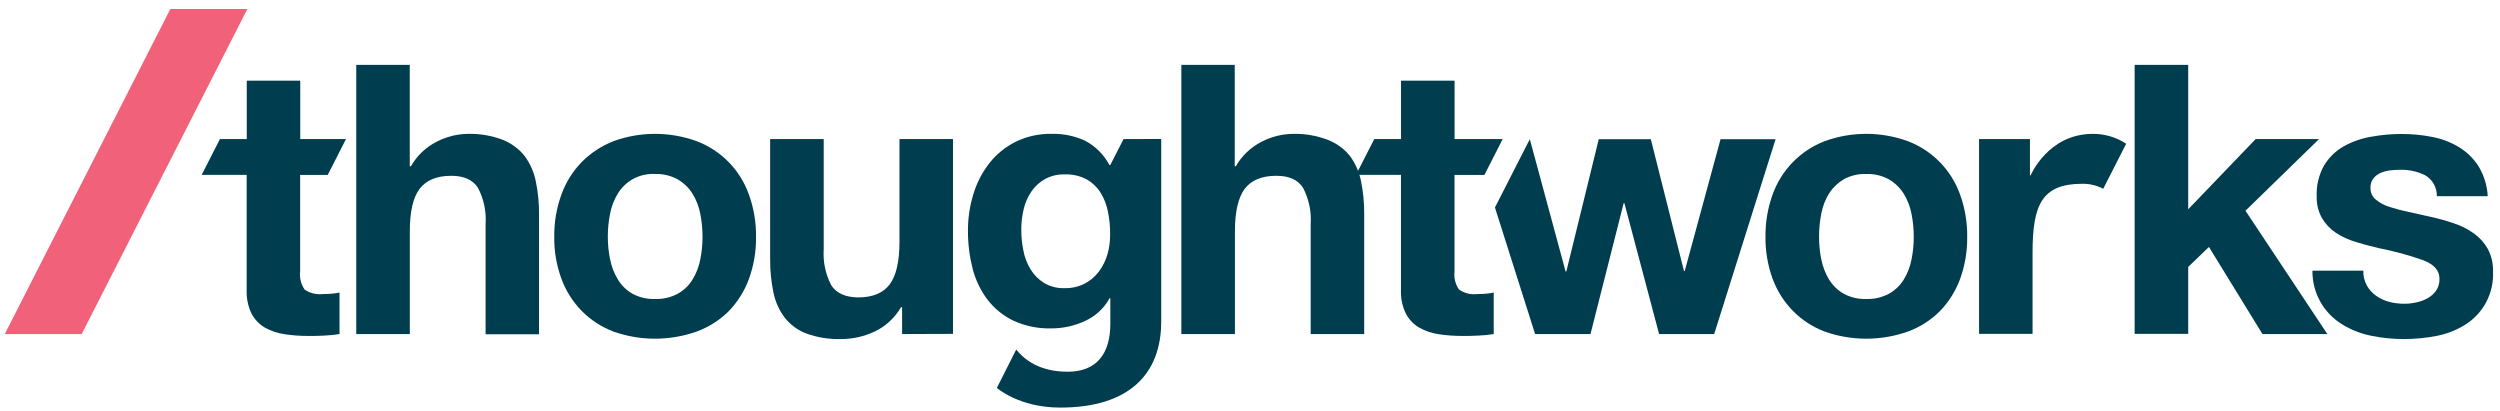
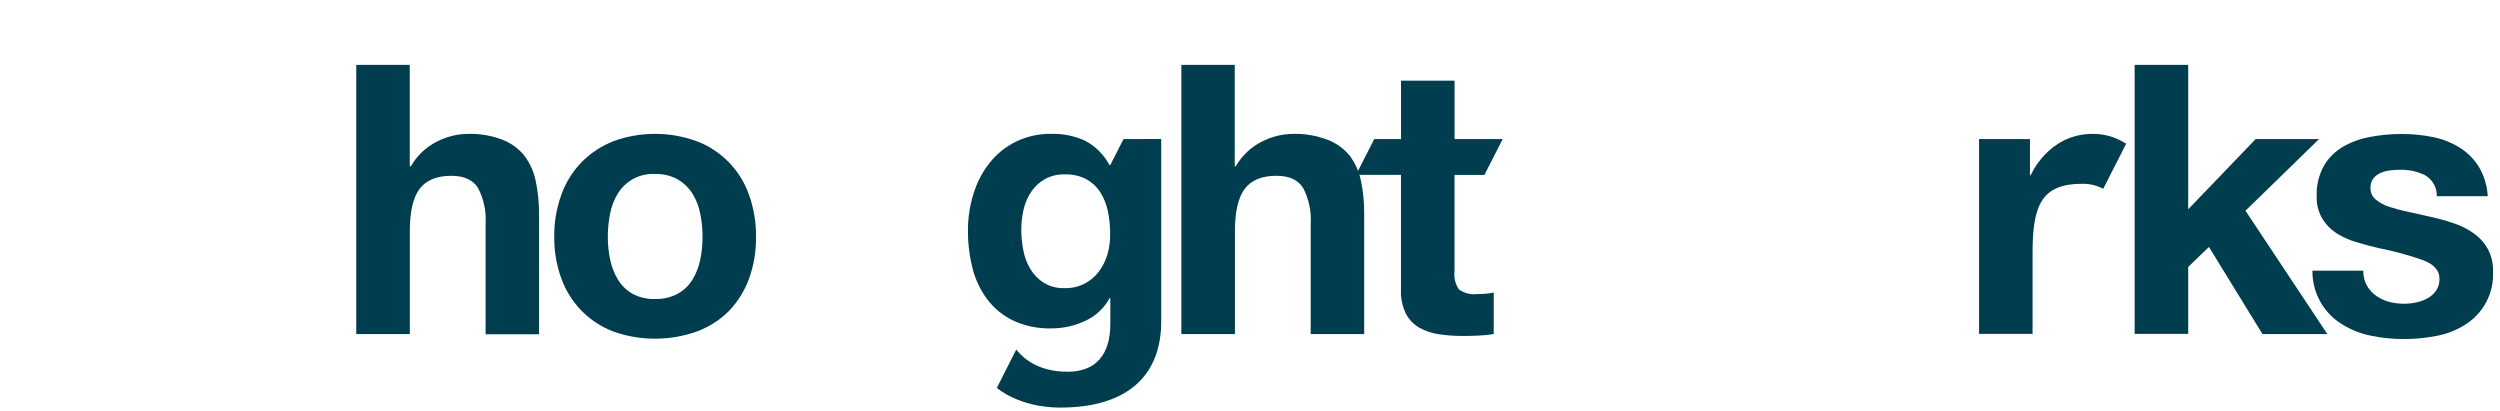
<svg xmlns="http://www.w3.org/2000/svg" width="213" height="35" viewBox="0 0 213 35" fill="none">
  <g clip-path="url(#clip0_10683_4766)">
-     <path d="M14.515 0.764L0.405 28.461H6.96L21.076 0.764H14.515Z" fill="#F2617A" />
    <path d="M95.725 11.851L94.594 14.066H94.527C94.06 13.182 93.337 12.459 92.453 11.991C91.559 11.581 90.584 11.38 89.6 11.405C88.54 11.383 87.489 11.614 86.536 12.079C85.665 12.511 84.901 13.131 84.301 13.895C83.685 14.679 83.222 15.573 82.937 16.529C82.623 17.536 82.466 18.585 82.47 19.64C82.463 20.724 82.594 21.805 82.859 22.856C83.101 23.82 83.533 24.726 84.129 25.521C84.715 26.288 85.474 26.905 86.344 27.321C87.351 27.783 88.451 28.008 89.559 27.979C90.551 27.984 91.532 27.77 92.432 27.352C93.328 26.951 94.067 26.268 94.537 25.407H94.6V27.595C94.6 30.188 93.386 31.671 90.969 31.671C88.553 31.671 87.267 30.634 86.582 29.784L84.933 33.046C84.933 33.046 86.8 34.726 90.332 34.726C96.186 34.726 98.935 31.879 98.935 27.398V11.841L95.725 11.851ZM94.356 21.668C94.203 22.195 93.957 22.69 93.63 23.13C93.306 23.562 92.889 23.917 92.411 24.168C91.884 24.432 91.3 24.564 90.71 24.551C90.09 24.575 89.475 24.418 88.942 24.1C88.477 23.809 88.086 23.413 87.801 22.944C87.503 22.456 87.298 21.919 87.194 21.357C87.074 20.77 87.014 20.172 87.013 19.573C87.011 18.972 87.083 18.373 87.225 17.789C87.353 17.248 87.582 16.736 87.9 16.28C88.202 15.851 88.597 15.497 89.056 15.243C89.565 14.973 90.135 14.841 90.71 14.859C91.356 14.834 91.998 14.977 92.572 15.274C93.049 15.542 93.454 15.923 93.749 16.384C94.06 16.881 94.278 17.431 94.392 18.007C94.524 18.645 94.588 19.295 94.584 19.946C94.591 20.528 94.514 21.108 94.356 21.668Z" fill="#003D4F" />
    <path d="M34.911 5.525V14.164H35.01C35.524 13.26 36.294 12.53 37.224 12.064C38.038 11.645 38.938 11.419 39.853 11.405C40.88 11.378 41.903 11.554 42.861 11.924C43.586 12.216 44.222 12.691 44.707 13.303C45.176 13.943 45.498 14.678 45.651 15.456C45.841 16.38 45.933 17.322 45.926 18.266V28.482H41.373V19.08C41.444 18.019 41.221 16.959 40.73 16.016C40.304 15.336 39.542 14.978 38.453 14.978C37.209 14.978 36.311 15.352 35.751 16.088C35.191 16.825 34.916 18.043 34.916 19.718V28.461H30.353V5.525H34.911Z" fill="#003D4F" />
    <path d="M47.839 16.56C48.213 15.526 48.804 14.583 49.571 13.796C50.339 13.027 51.257 12.425 52.268 12.028C54.556 11.196 57.064 11.196 59.352 12.028C60.378 12.415 61.308 13.021 62.076 13.803C62.845 14.586 63.433 15.527 63.801 16.56C64.223 17.723 64.43 18.953 64.413 20.19C64.429 21.417 64.221 22.636 63.801 23.789C63.421 24.814 62.831 25.748 62.069 26.532C61.297 27.292 60.37 27.877 59.352 28.249C57.058 29.059 54.556 29.059 52.263 28.249C51.25 27.863 50.33 27.265 49.566 26.496C48.801 25.715 48.211 24.78 47.834 23.753C47.411 22.601 47.204 21.381 47.222 20.154C47.209 18.928 47.418 17.711 47.839 16.56ZM51.988 22.114C52.103 22.718 52.326 23.296 52.647 23.82C52.95 24.319 53.375 24.732 53.881 25.023C54.472 25.343 55.138 25.499 55.81 25.474C56.485 25.497 57.154 25.341 57.749 25.023C58.264 24.736 58.696 24.322 59.004 23.82C59.323 23.295 59.546 22.717 59.663 22.114C59.793 21.476 59.857 20.826 59.855 20.175C59.856 19.516 59.792 18.86 59.663 18.214C59.549 17.61 59.326 17.032 59.004 16.508C58.689 16.004 58.257 15.585 57.744 15.284C57.15 14.96 56.481 14.801 55.805 14.823C55.176 14.789 54.551 14.926 53.994 15.219C53.437 15.512 52.97 15.951 52.641 16.488C52.318 17.011 52.095 17.589 51.983 18.194C51.852 18.839 51.786 19.495 51.786 20.154C51.784 20.812 51.85 21.469 51.983 22.114H51.988Z" fill="#003D4F" />
-     <path d="M76.859 28.461V26.174H76.766C76.243 27.078 75.458 27.802 74.515 28.249C73.631 28.666 72.666 28.883 71.689 28.887C70.667 28.919 69.648 28.757 68.686 28.41C67.958 28.13 67.32 27.656 66.84 27.041C66.367 26.403 66.042 25.668 65.891 24.888C65.701 23.964 65.609 23.022 65.616 22.078V11.851H70.18V21.232C70.109 22.295 70.331 23.357 70.823 24.302C71.248 24.977 72.009 25.322 73.105 25.34C74.346 25.34 75.245 24.97 75.801 24.23C76.356 23.493 76.636 22.275 76.636 20.6V11.851H81.194V28.446L76.859 28.461Z" fill="#003D4F" />
    <path d="M105.199 5.525V14.164H105.293C105.81 13.261 106.582 12.53 107.512 12.064C108.326 11.645 109.226 11.419 110.141 11.405C111.168 11.378 112.191 11.554 113.149 11.924C113.877 12.208 114.519 12.676 115.011 13.283C115.479 13.923 115.803 14.657 115.96 15.435C116.148 16.36 116.239 17.302 116.229 18.245V28.461H111.671V19.08C111.74 18.019 111.518 16.96 111.028 16.016C110.599 15.324 109.839 14.978 108.746 14.978C107.502 14.978 106.605 15.352 106.05 16.088C105.495 16.825 105.215 18.043 105.215 19.718V28.461H100.651V5.525H105.199Z" fill="#003D4F" />
-     <path d="M151.031 16.56C151.401 15.531 151.988 14.594 152.752 13.812C153.516 13.03 154.44 12.421 155.46 12.028C157.748 11.196 160.256 11.196 162.544 12.028C163.569 12.417 164.497 13.023 165.266 13.806C166.034 14.588 166.623 15.528 166.993 16.56C167.415 17.723 167.622 18.953 167.605 20.19C167.621 21.417 167.413 22.636 166.993 23.789C166.613 24.816 166.021 25.75 165.256 26.532C164.487 27.293 163.564 27.878 162.549 28.249C160.255 29.059 157.753 29.059 155.46 28.249C154.446 27.864 153.527 27.266 152.763 26.496C151.998 25.714 151.406 24.779 151.026 23.753C150.608 22.6 150.402 21.38 150.419 20.154C150.407 18.929 150.614 17.712 151.031 16.56ZM155.18 22.114C155.297 22.717 155.52 23.295 155.838 23.82C156.146 24.318 156.572 24.731 157.078 25.023C157.669 25.343 158.335 25.499 159.007 25.474C159.682 25.497 160.351 25.341 160.946 25.023C161.46 24.735 161.891 24.321 162.201 23.82C162.52 23.295 162.743 22.717 162.86 22.114C162.99 21.476 163.054 20.826 163.052 20.175C163.053 19.516 162.989 18.86 162.86 18.214C162.746 17.61 162.523 17.032 162.201 16.508C161.885 16.006 161.453 15.586 160.941 15.284C160.347 14.96 159.678 14.801 159.002 14.823C158.329 14.799 157.662 14.958 157.073 15.284C156.572 15.584 156.148 15.996 155.833 16.488C155.512 17.012 155.289 17.59 155.175 18.194C155.048 18.839 154.984 19.496 154.983 20.154C154.982 20.812 155.046 21.469 155.175 22.114H155.18Z" fill="#003D4F" />
    <path d="M186.435 5.525V17.831L192.18 11.851H197.579L191.314 17.955L198.289 28.461H192.761L188.203 21.041L186.435 22.741V28.446H181.871V5.525H186.435Z" fill="#003D4F" />
    <path d="M201.66 24.334C201.854 24.676 202.122 24.972 202.443 25.2C202.78 25.436 203.155 25.612 203.553 25.718C203.978 25.827 204.416 25.881 204.855 25.879C205.195 25.878 205.534 25.84 205.866 25.765C206.203 25.697 206.529 25.578 206.83 25.412C207.116 25.255 207.363 25.035 207.551 24.769C207.759 24.465 207.861 24.1 207.842 23.732C207.842 23.047 207.385 22.534 206.478 22.176C205.235 21.74 203.963 21.393 202.671 21.139C202.008 20.989 201.359 20.812 200.727 20.62C200.123 20.442 199.549 20.179 199.02 19.837C198.535 19.514 198.129 19.085 197.833 18.582C197.517 18.02 197.361 17.381 197.382 16.736C197.343 15.817 197.56 14.905 198.009 14.102C198.413 13.428 198.982 12.87 199.664 12.479C200.388 12.072 201.178 11.794 201.997 11.654C202.864 11.493 203.744 11.414 204.626 11.416C205.506 11.413 206.383 11.498 207.245 11.67C208.046 11.824 208.814 12.119 209.511 12.541C210.178 12.949 210.743 13.502 211.166 14.159C211.636 14.933 211.907 15.811 211.954 16.716H207.619C207.627 16.356 207.54 16.001 207.365 15.688C207.19 15.374 206.933 15.113 206.623 14.932C205.964 14.607 205.236 14.447 204.502 14.465C204.223 14.466 203.944 14.482 203.667 14.512C203.385 14.541 203.109 14.613 202.848 14.724C202.603 14.825 202.387 14.986 202.22 15.191C202.04 15.423 201.949 15.712 201.966 16.005C201.959 16.194 201.996 16.382 202.073 16.555C202.15 16.728 202.266 16.88 202.412 17.001C202.758 17.284 203.156 17.497 203.584 17.628C204.127 17.805 204.679 17.951 205.238 18.064C205.861 18.195 206.493 18.335 207.136 18.484C207.792 18.629 208.44 18.811 209.076 19.029C209.677 19.226 210.245 19.513 210.761 19.879C211.251 20.225 211.658 20.675 211.954 21.196C212.272 21.794 212.428 22.464 212.405 23.141C212.448 24.039 212.25 24.933 211.832 25.729C211.413 26.525 210.789 27.194 210.025 27.668C209.284 28.133 208.462 28.455 207.603 28.617C206.688 28.798 205.757 28.888 204.823 28.887C203.874 28.889 202.927 28.794 201.997 28.601C201.126 28.427 200.293 28.097 199.539 27.627C198.76 27.149 198.117 26.478 197.676 25.678C197.234 24.878 197.007 23.977 197.019 23.063H201.354C201.34 23.506 201.446 23.945 201.66 24.334Z" fill="#003D4F" />
    <path d="M125.865 25.054C125.317 25.121 124.763 24.985 124.309 24.671C123.995 24.216 123.858 23.663 123.925 23.115V14.906H126.471L128.027 11.851H123.93V6.873H119.367V11.851H117.085L115.529 14.901H119.362V24.702C119.332 25.4 119.476 26.095 119.782 26.724C120.042 27.221 120.437 27.635 120.923 27.917C121.44 28.205 122.006 28.395 122.592 28.477C123.257 28.577 123.928 28.625 124.599 28.622C125.05 28.622 125.507 28.622 125.979 28.591C126.41 28.573 126.839 28.53 127.265 28.461V24.925C127.042 24.972 126.817 25.005 126.591 25.023C126.368 25.044 126.124 25.054 125.865 25.054Z" fill="#003D4F" />
-     <path d="M27.511 25.054C26.963 25.121 26.41 24.984 25.955 24.671C25.641 24.216 25.505 23.663 25.572 23.115V14.906H27.921L29.477 11.851H25.582V6.873H21.024V11.851H18.737L17.181 14.901H21.018V24.702C20.987 25.4 21.13 26.095 21.433 26.724C21.695 27.22 22.09 27.633 22.574 27.917C23.097 28.206 23.668 28.396 24.26 28.477C24.924 28.577 25.595 28.625 26.267 28.622C26.718 28.622 27.179 28.622 27.646 28.591C28.075 28.573 28.503 28.529 28.927 28.461V24.925C28.704 24.972 28.479 25.005 28.253 25.023C28.014 25.044 27.765 25.054 27.511 25.054Z" fill="#003D4F" />
    <path d="M178.314 11.405C174.481 11.405 173.014 14.937 173.014 14.937H172.952V11.851H168.616V28.446H173.175V21.507C173.175 17.462 173.963 15.658 177.411 15.658C178.032 15.649 178.645 15.795 179.195 16.083L181.15 12.245C180.308 11.693 179.321 11.4 178.314 11.405Z" fill="#003D4F" />
-     <path d="M146.592 11.857L143.538 23.094H143.476L140.649 11.857H136.215L133.451 23.13H133.389L130.34 11.857L127.369 17.68L130.791 28.461H135.51L138.336 17.312H138.399L141.355 28.461H146.048L151.28 11.857H146.592Z" fill="#003D4F" />
  </g>
  <defs>
    <clipPath id="clip0_10683_4766">
      <rect width="212" height="33.962" fill="white" transform="translate(0.405 0.764)" />
    </clipPath>
  </defs>
</svg>